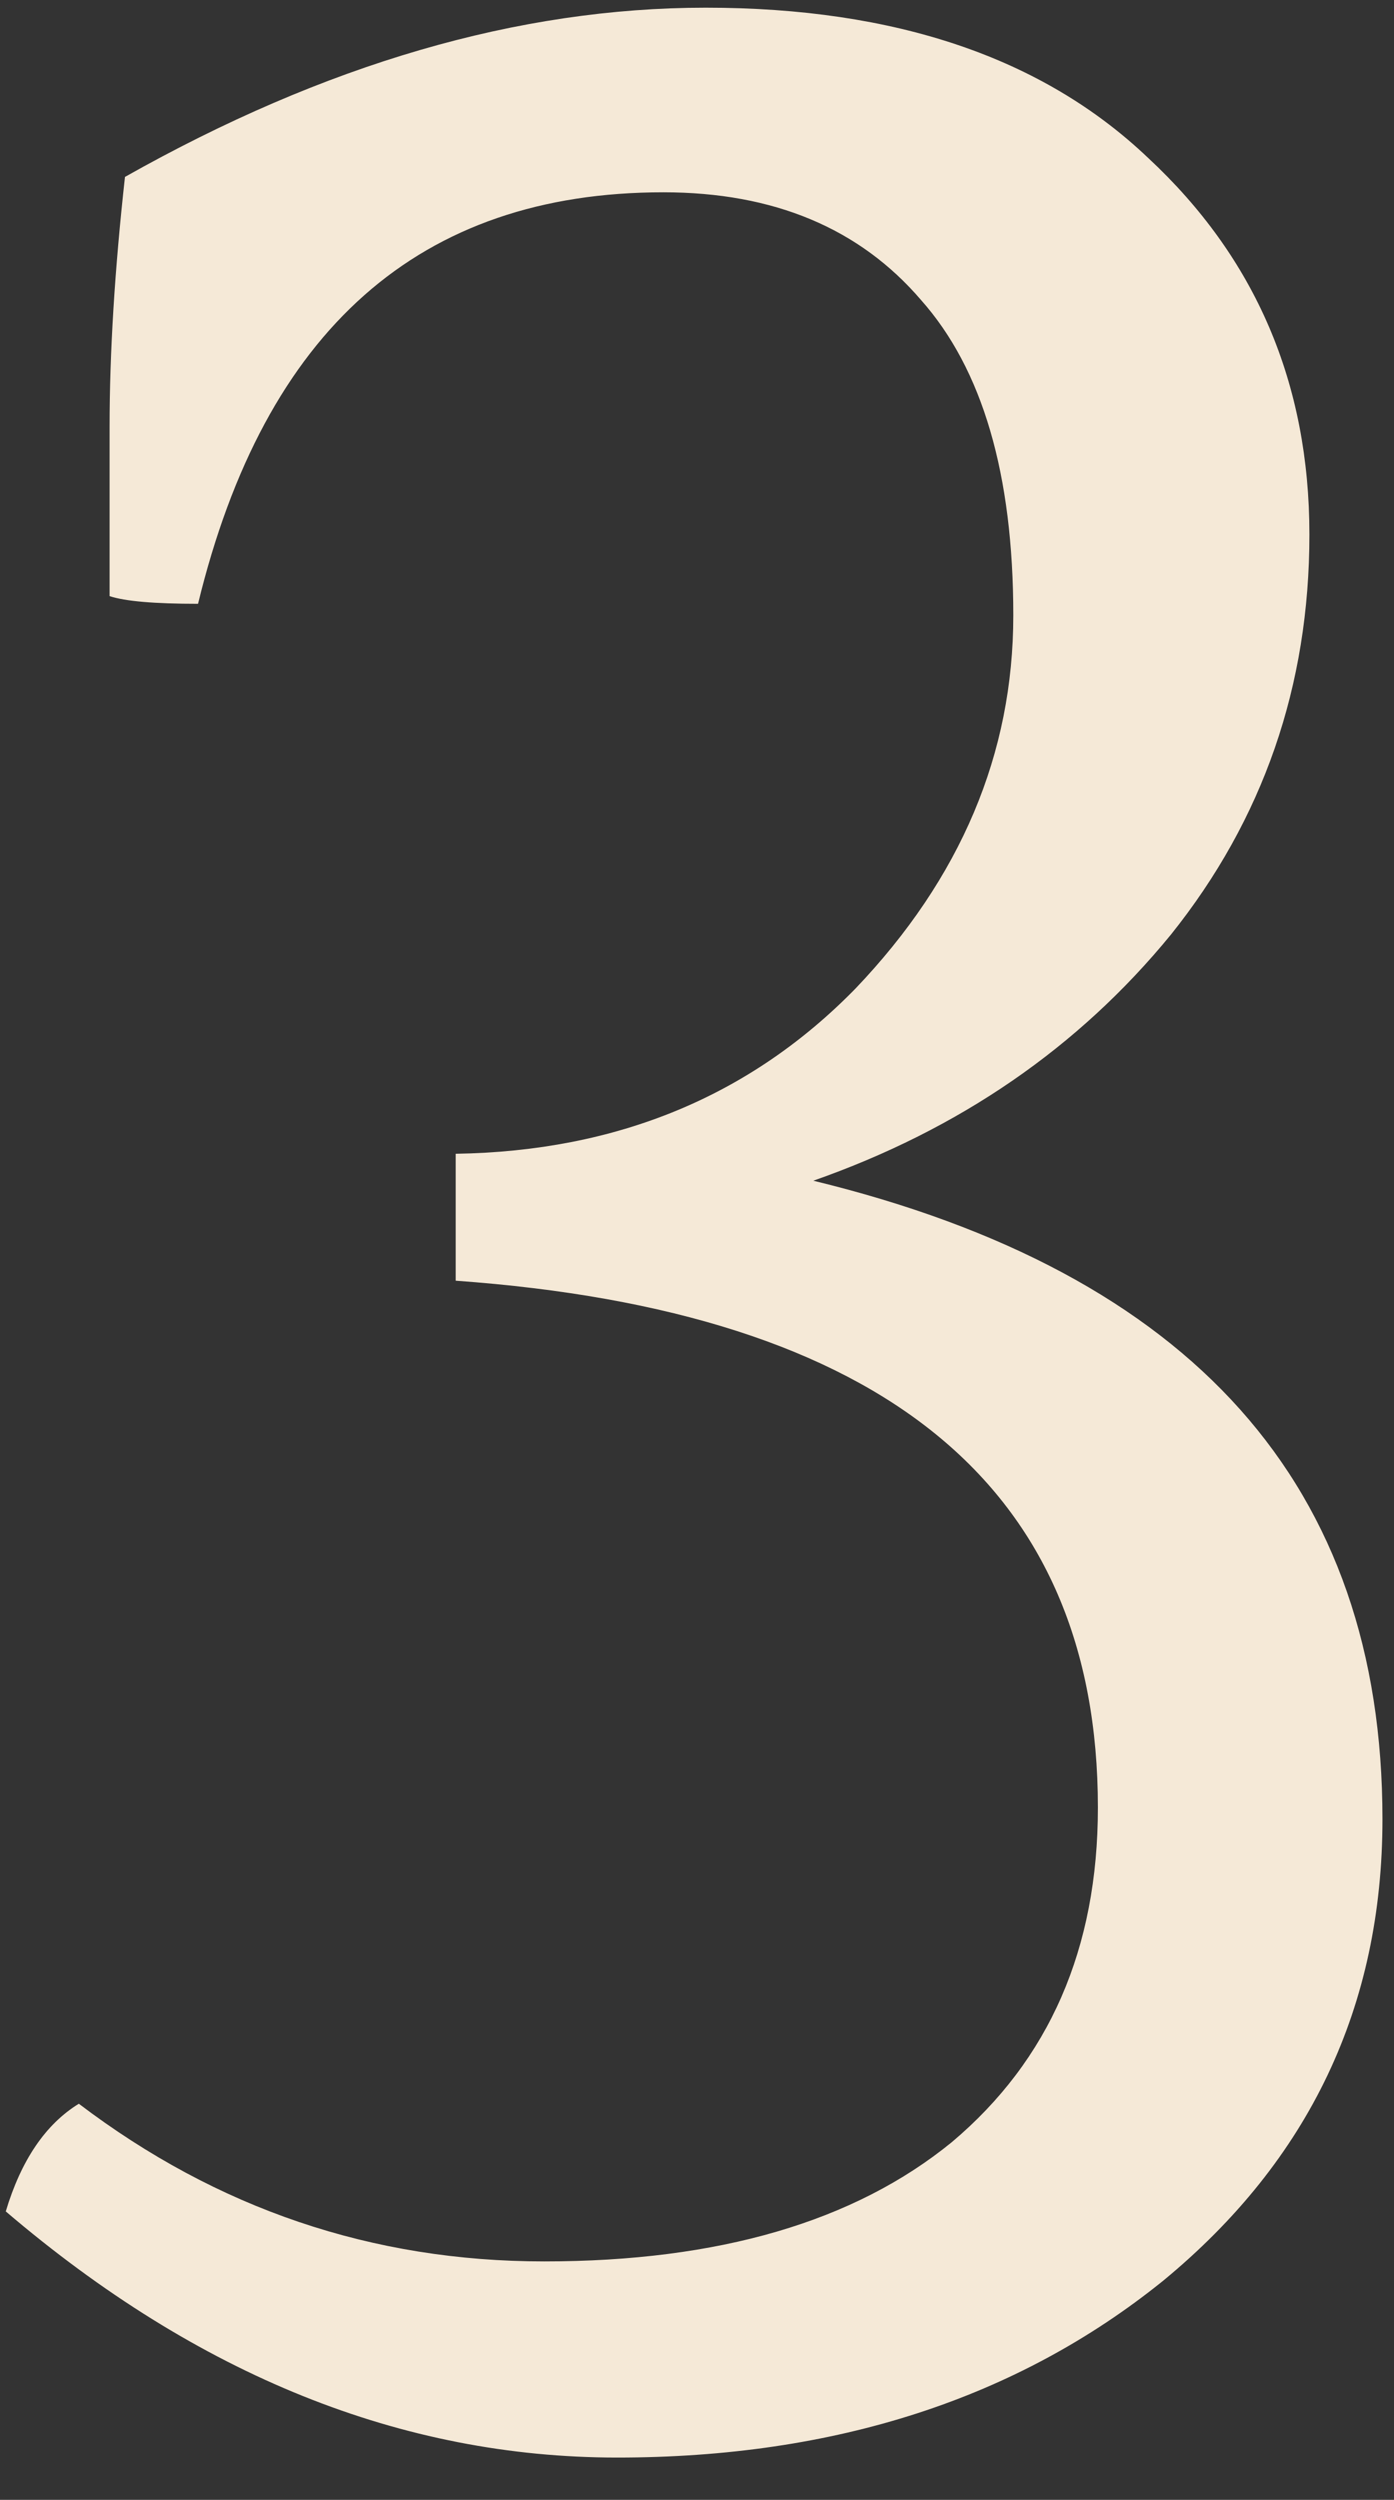
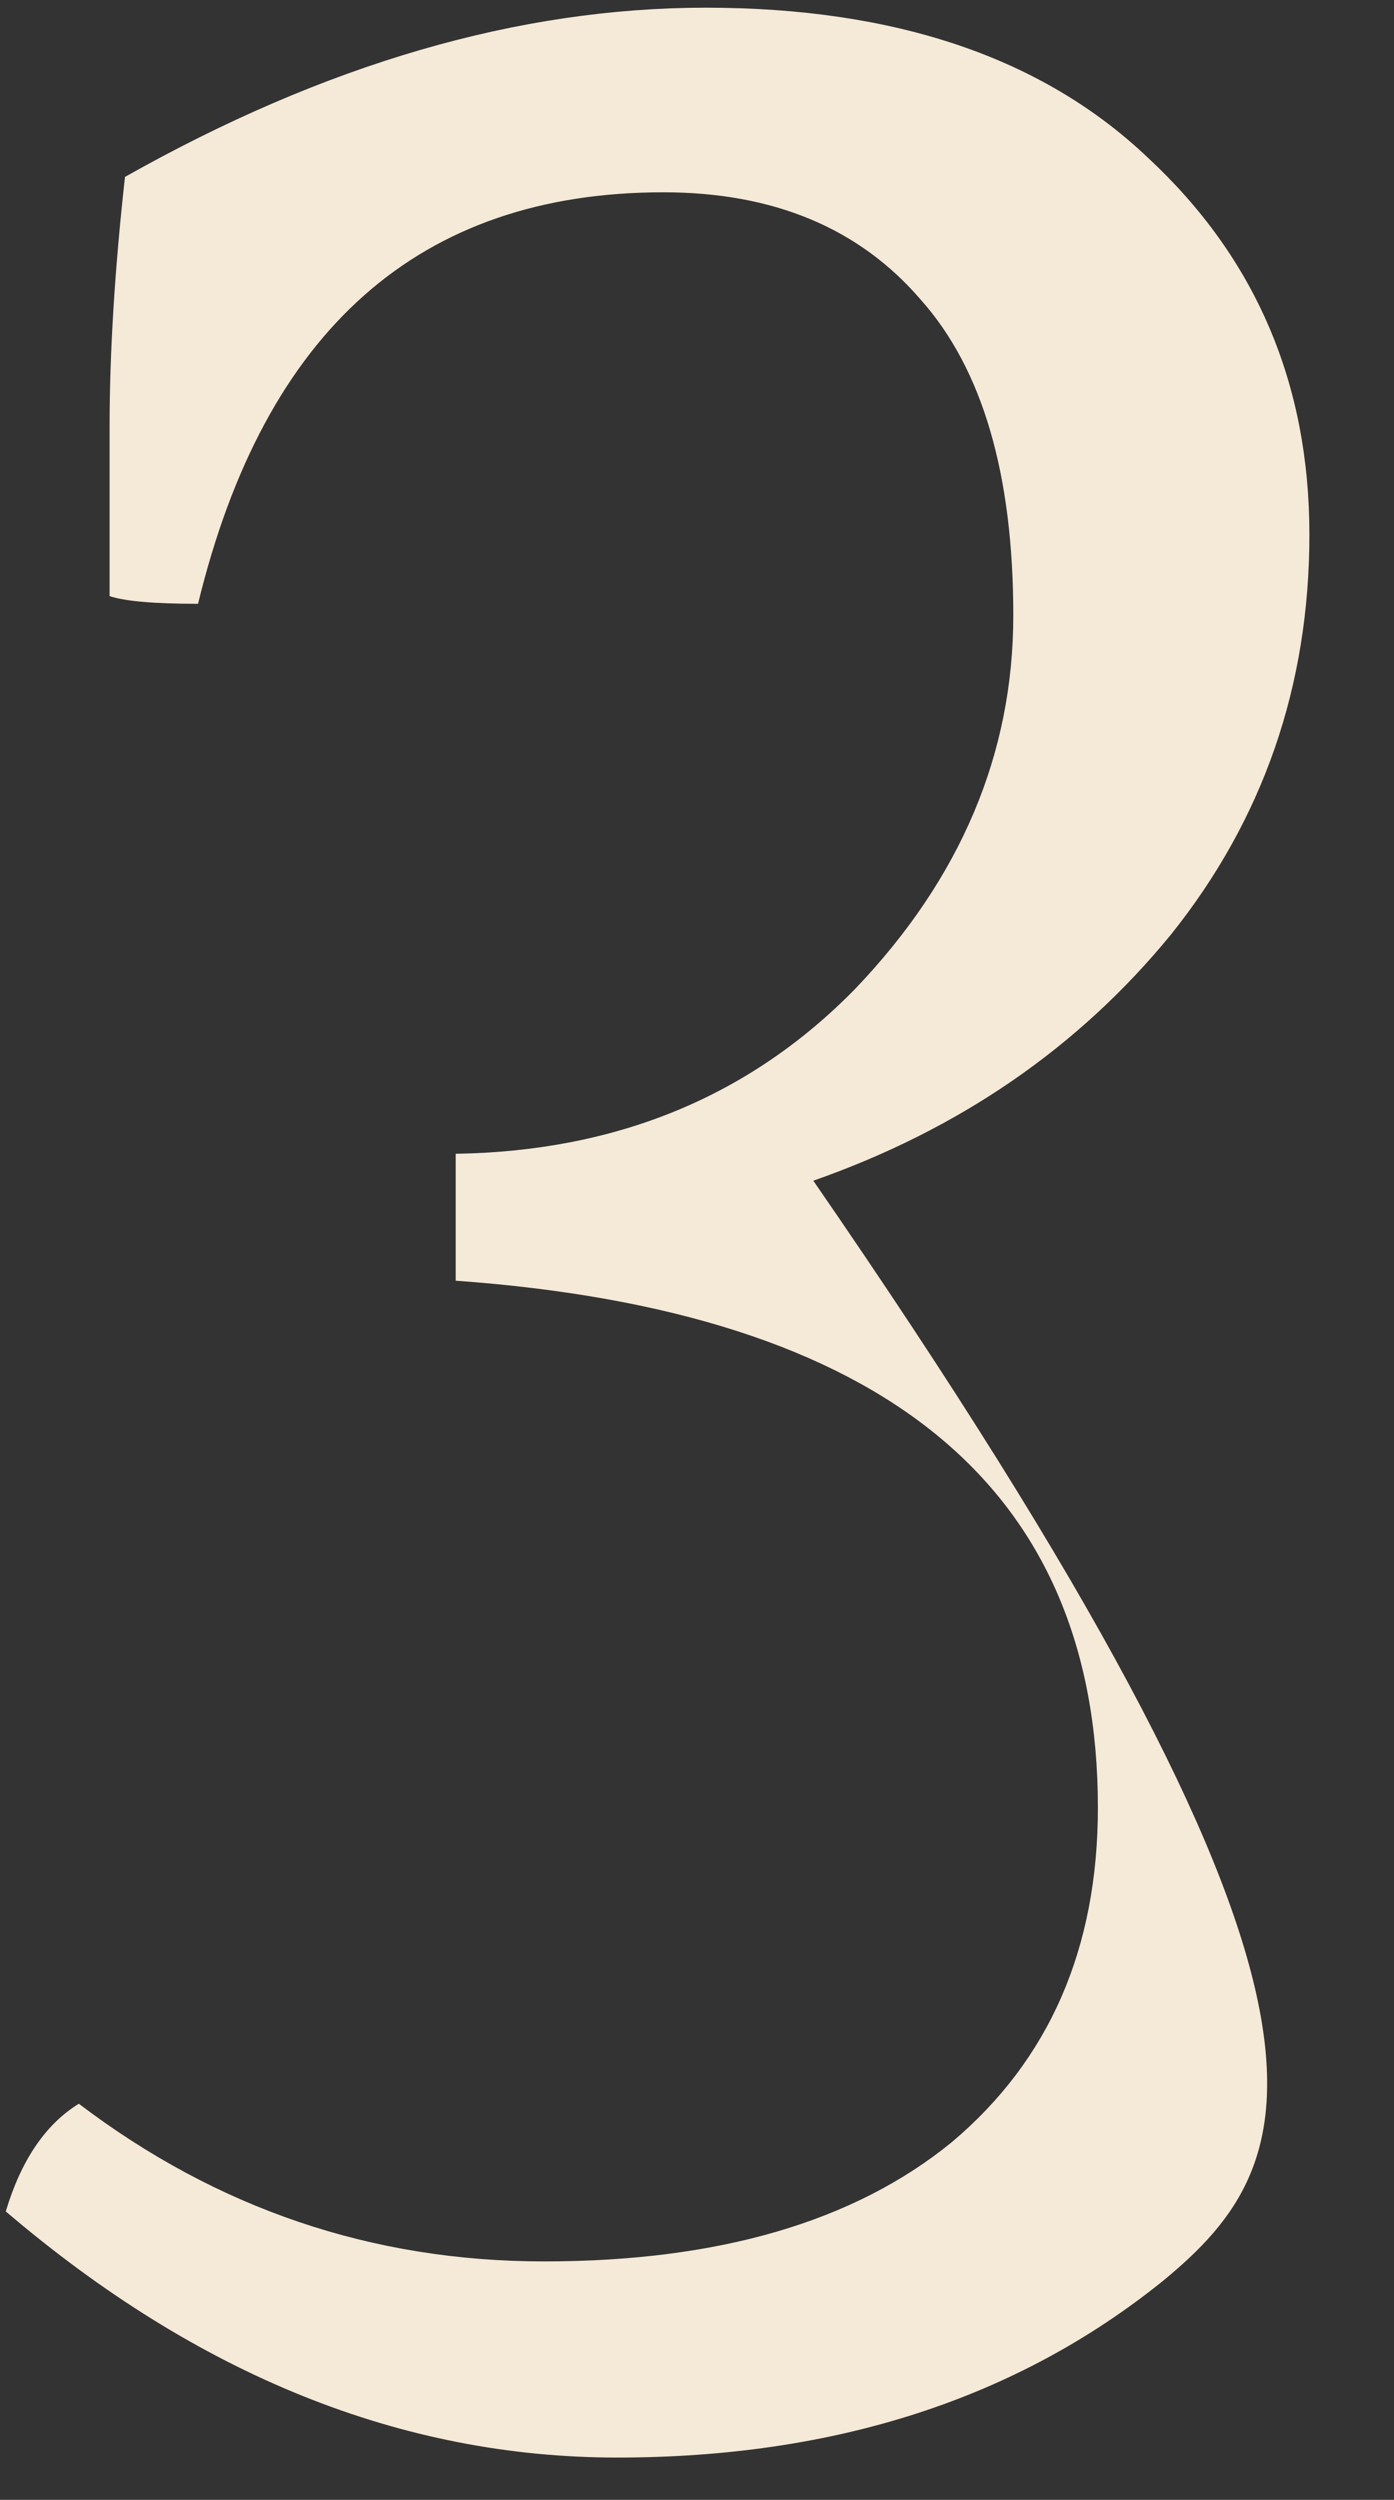
<svg xmlns="http://www.w3.org/2000/svg" width="29" height="52" viewBox="0 0 29 52" fill="none">
  <rect x="0" y="0" width="29" height="52" fill="#333333" stroke="none" />
-   <path d="M9.48 24C12.84 23.947 15.613 22.8 17.8 20.56C19.987 18.267 21.08 15.68 21.08 12.8C21.08 9.867 20.44 7.68 19.16 6.24C17.88 4.747 16.093 4 13.8 4C8.733 4 5.507 6.853 4.12 12.56C3.213 12.56 2.6 12.507 2.28 12.4C2.28 11.6 2.28 10.427 2.28 8.88C2.28 7.333 2.387 5.6 2.6 3.68C6.76 1.333 10.787 0.16 14.68 0.16C18.627 0.16 21.693 1.2 23.88 3.28C26.12 5.36 27.24 7.973 27.24 11.12C27.24 14.267 26.28 17.04 24.36 19.44C22.44 21.787 19.96 23.494 16.92 24.56C24.813 26.48 28.76 30.907 28.76 37.84C28.76 41.733 27.24 44.934 24.2 47.44C21.16 49.894 17.373 51.12 12.84 51.12C8.36 51.12 4.12 49.413 0.12 46C0.44 44.934 0.947 44.187 1.64 43.76C4.52 45.947 7.747 47.04 11.32 47.04C14.947 47.04 17.773 46.214 19.8 44.56C21.827 42.853 22.84 40.533 22.84 37.6C22.84 30.933 18.387 27.28 9.48 26.64V24Z" fill="#F5E9D7" />
+   <path d="M9.48 24C12.84 23.947 15.613 22.8 17.8 20.56C19.987 18.267 21.08 15.68 21.08 12.8C21.08 9.867 20.44 7.68 19.16 6.24C17.88 4.747 16.093 4 13.8 4C8.733 4 5.507 6.853 4.12 12.56C3.213 12.56 2.6 12.507 2.28 12.4C2.28 11.6 2.28 10.427 2.28 8.88C2.28 7.333 2.387 5.6 2.6 3.68C6.76 1.333 10.787 0.16 14.68 0.16C18.627 0.16 21.693 1.2 23.88 3.28C26.12 5.36 27.24 7.973 27.24 11.12C27.24 14.267 26.28 17.04 24.36 19.44C22.44 21.787 19.96 23.494 16.92 24.56C28.76 41.733 27.24 44.934 24.2 47.44C21.16 49.894 17.373 51.12 12.84 51.12C8.36 51.12 4.12 49.413 0.12 46C0.44 44.934 0.947 44.187 1.64 43.76C4.52 45.947 7.747 47.04 11.32 47.04C14.947 47.04 17.773 46.214 19.8 44.56C21.827 42.853 22.84 40.533 22.84 37.6C22.84 30.933 18.387 27.28 9.48 26.64V24Z" fill="#F5E9D7" />
</svg>